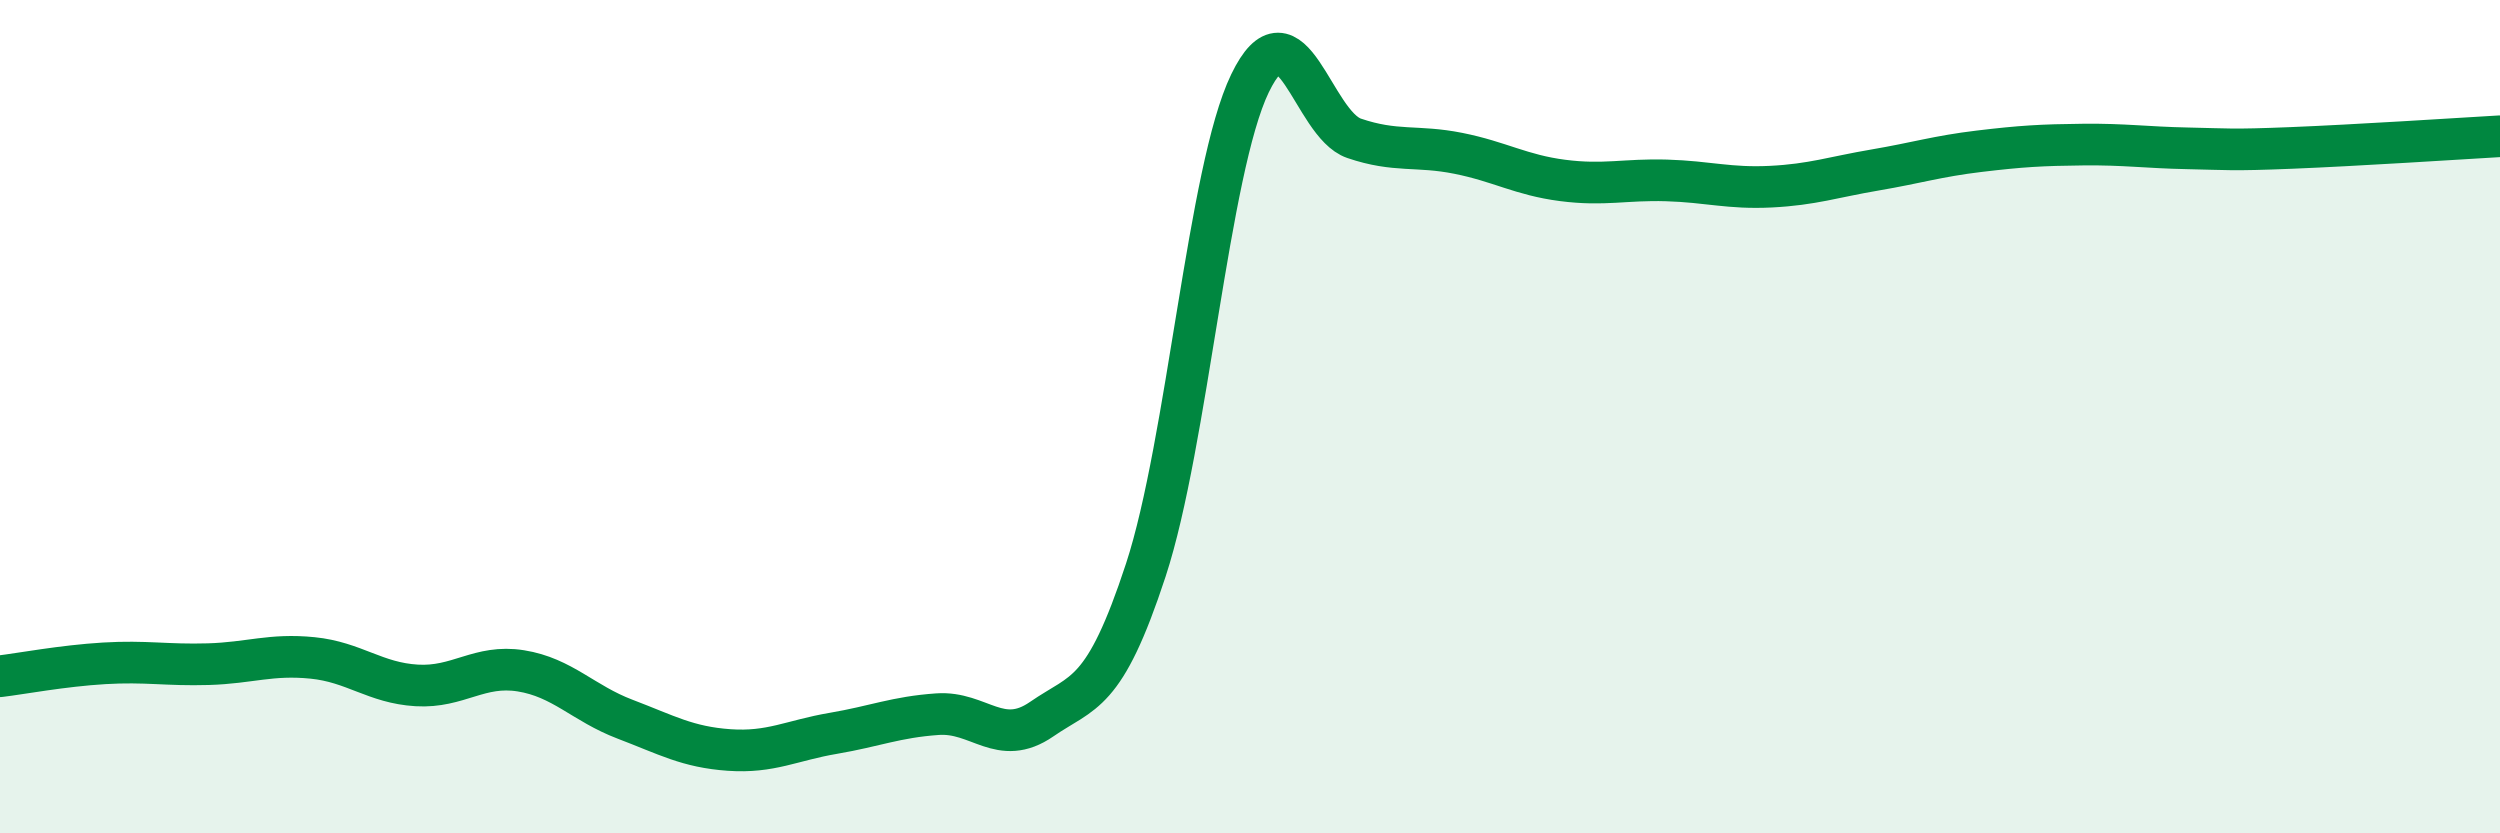
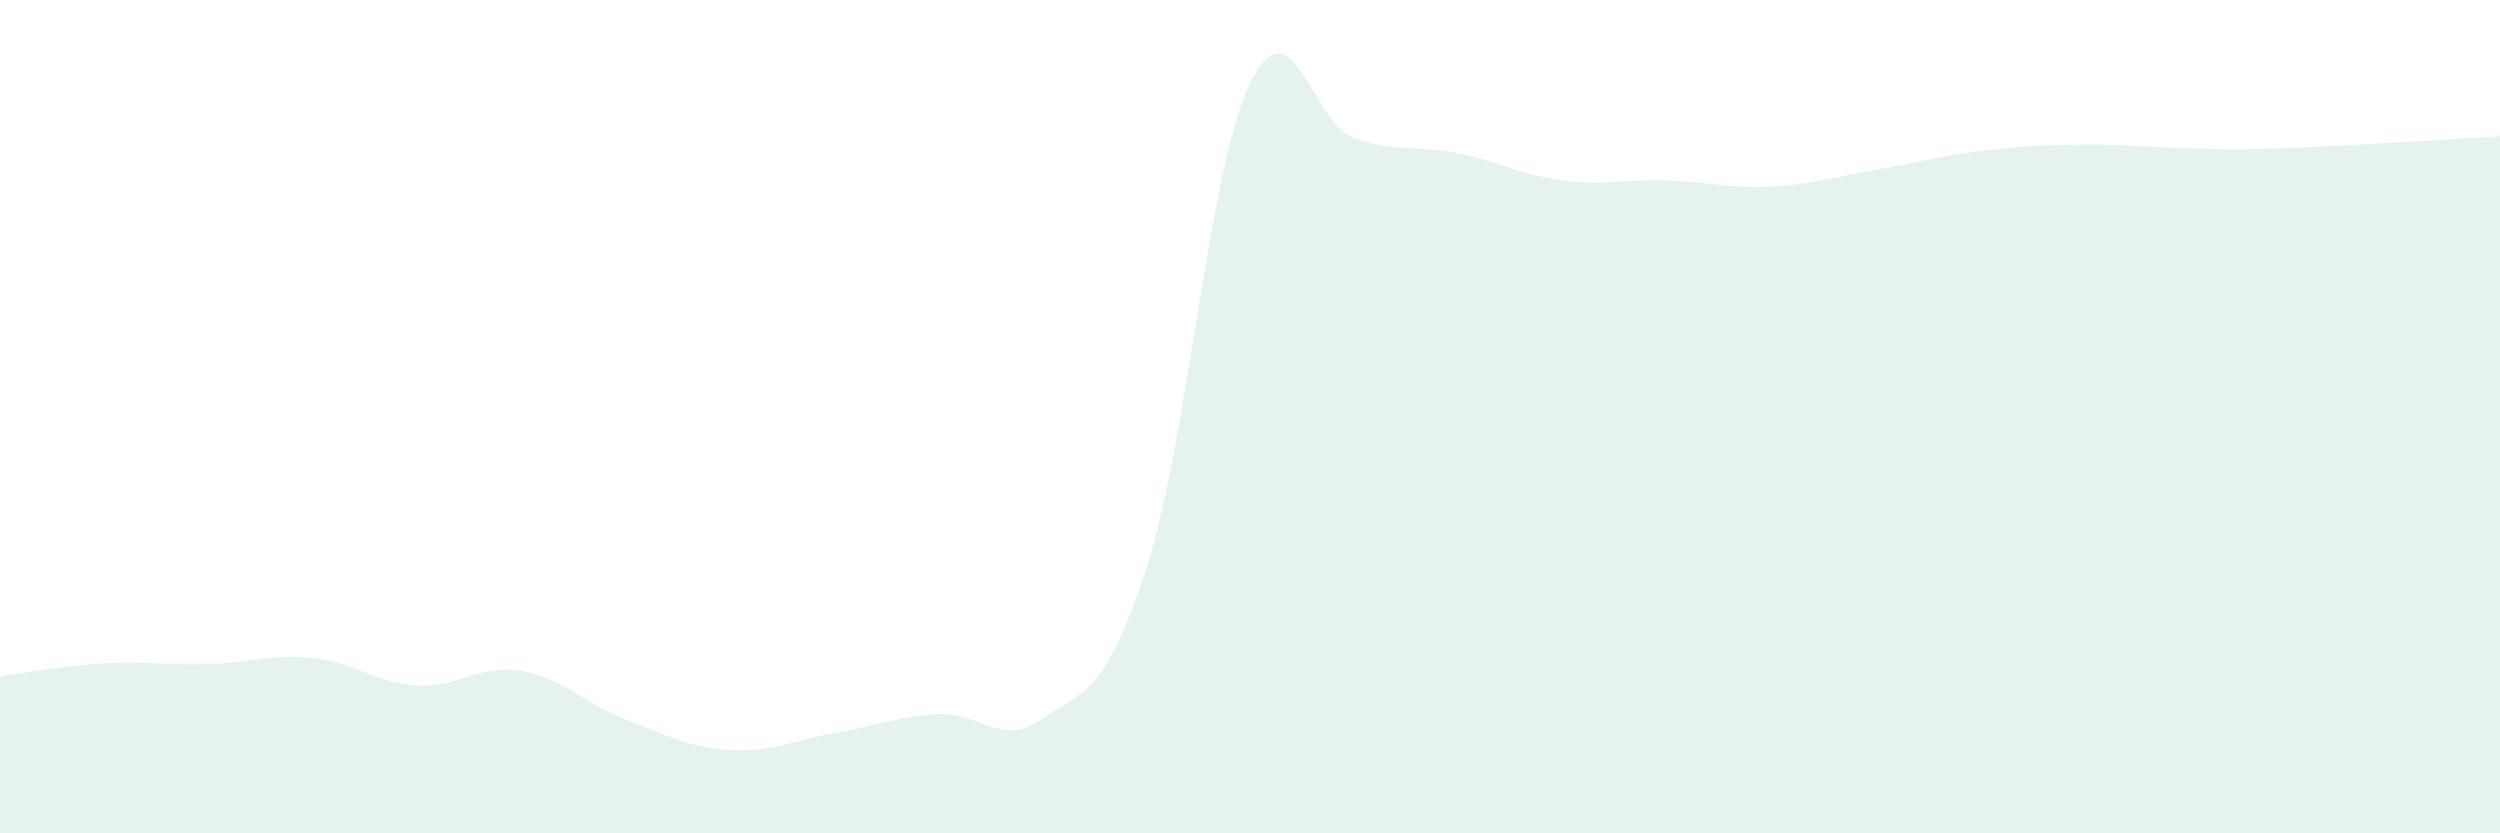
<svg xmlns="http://www.w3.org/2000/svg" width="60" height="20" viewBox="0 0 60 20">
  <path d="M 0,16.23 C 0.5,16.17 1.5,15.98 2.5,15.92 C 3.5,15.86 4,15.97 5,15.94 C 6,15.91 6.5,15.69 7.5,15.79 C 8.5,15.89 9,16.39 10,16.45 C 11,16.51 11.5,15.94 12.5,16.1 C 13.5,16.26 14,16.88 15,17.26 C 16,17.64 16.5,17.93 17.5,18 C 18.5,18.07 19,17.77 20,17.6 C 21,17.43 21.5,17.21 22.5,17.14 C 23.5,17.07 24,17.95 25,17.26 C 26,16.57 26.5,16.73 27.5,13.68 C 28.5,10.63 29,4.07 30,2 C 31,-0.07 31.5,2.98 32.5,3.32 C 33.5,3.66 34,3.48 35,3.68 C 36,3.88 36.5,4.2 37.5,4.33 C 38.5,4.46 39,4.3 40,4.33 C 41,4.36 41.5,4.53 42.5,4.48 C 43.5,4.43 44,4.25 45,4.08 C 46,3.91 46.5,3.75 47.5,3.63 C 48.5,3.51 49,3.48 50,3.47 C 51,3.46 51.5,3.54 52.5,3.56 C 53.5,3.58 53.5,3.61 55,3.55 C 56.5,3.49 59,3.33 60,3.27L60 20L0 20Z" fill="#008740" opacity="0.1" stroke-linecap="round" stroke-linejoin="round" />
-   <path d="M 0,16.23 C 0.5,16.17 1.5,15.98 2.5,15.92 C 3.5,15.86 4,15.97 5,15.94 C 6,15.91 6.5,15.69 7.5,15.79 C 8.5,15.89 9,16.39 10,16.45 C 11,16.51 11.5,15.94 12.5,16.1 C 13.5,16.26 14,16.88 15,17.26 C 16,17.64 16.5,17.93 17.5,18 C 18.5,18.07 19,17.77 20,17.6 C 21,17.43 21.5,17.21 22.5,17.14 C 23.5,17.07 24,17.95 25,17.26 C 26,16.57 26.5,16.73 27.5,13.68 C 28.5,10.63 29,4.07 30,2 C 31,-0.07 31.5,2.98 32.5,3.32 C 33.5,3.66 34,3.48 35,3.68 C 36,3.88 36.5,4.2 37.5,4.33 C 38.5,4.46 39,4.3 40,4.33 C 41,4.36 41.5,4.53 42.5,4.48 C 43.5,4.43 44,4.25 45,4.08 C 46,3.91 46.5,3.75 47.5,3.63 C 48.5,3.51 49,3.48 50,3.47 C 51,3.46 51.5,3.54 52.5,3.56 C 53.5,3.58 53.5,3.61 55,3.55 C 56.5,3.49 59,3.33 60,3.27" stroke="#008740" stroke-width="1" fill="none" stroke-linecap="round" stroke-linejoin="round" />
</svg>